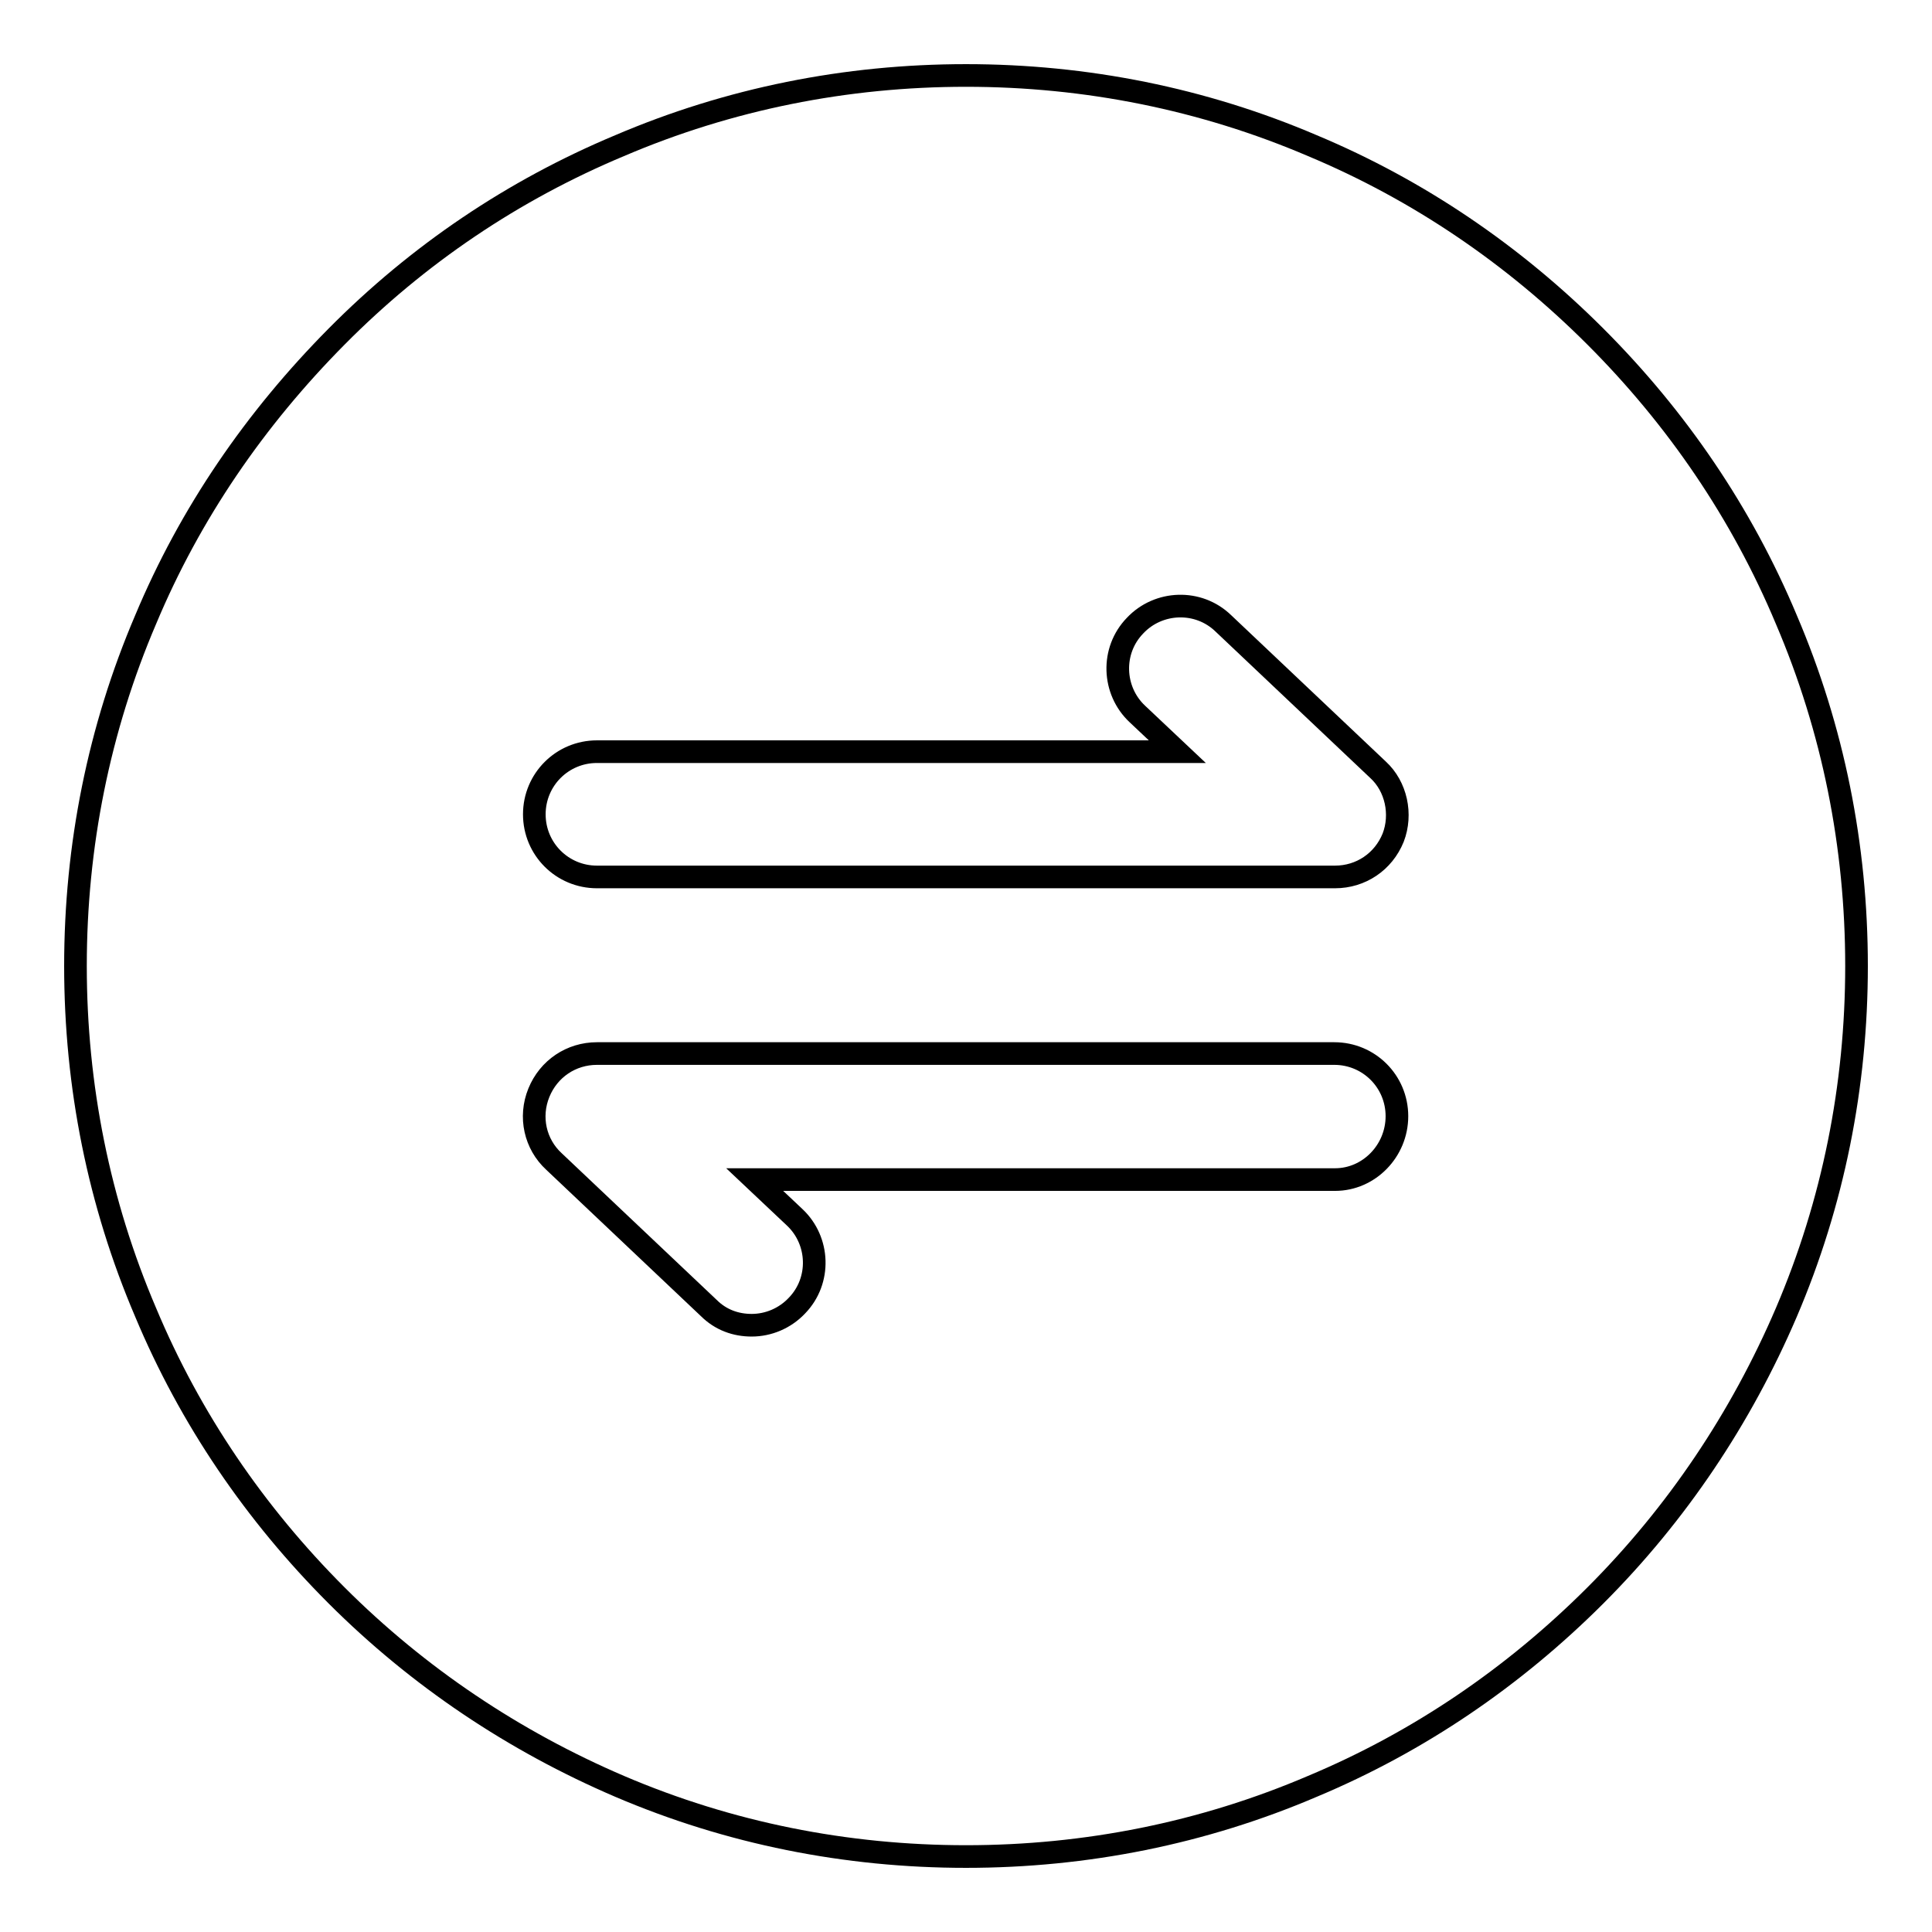
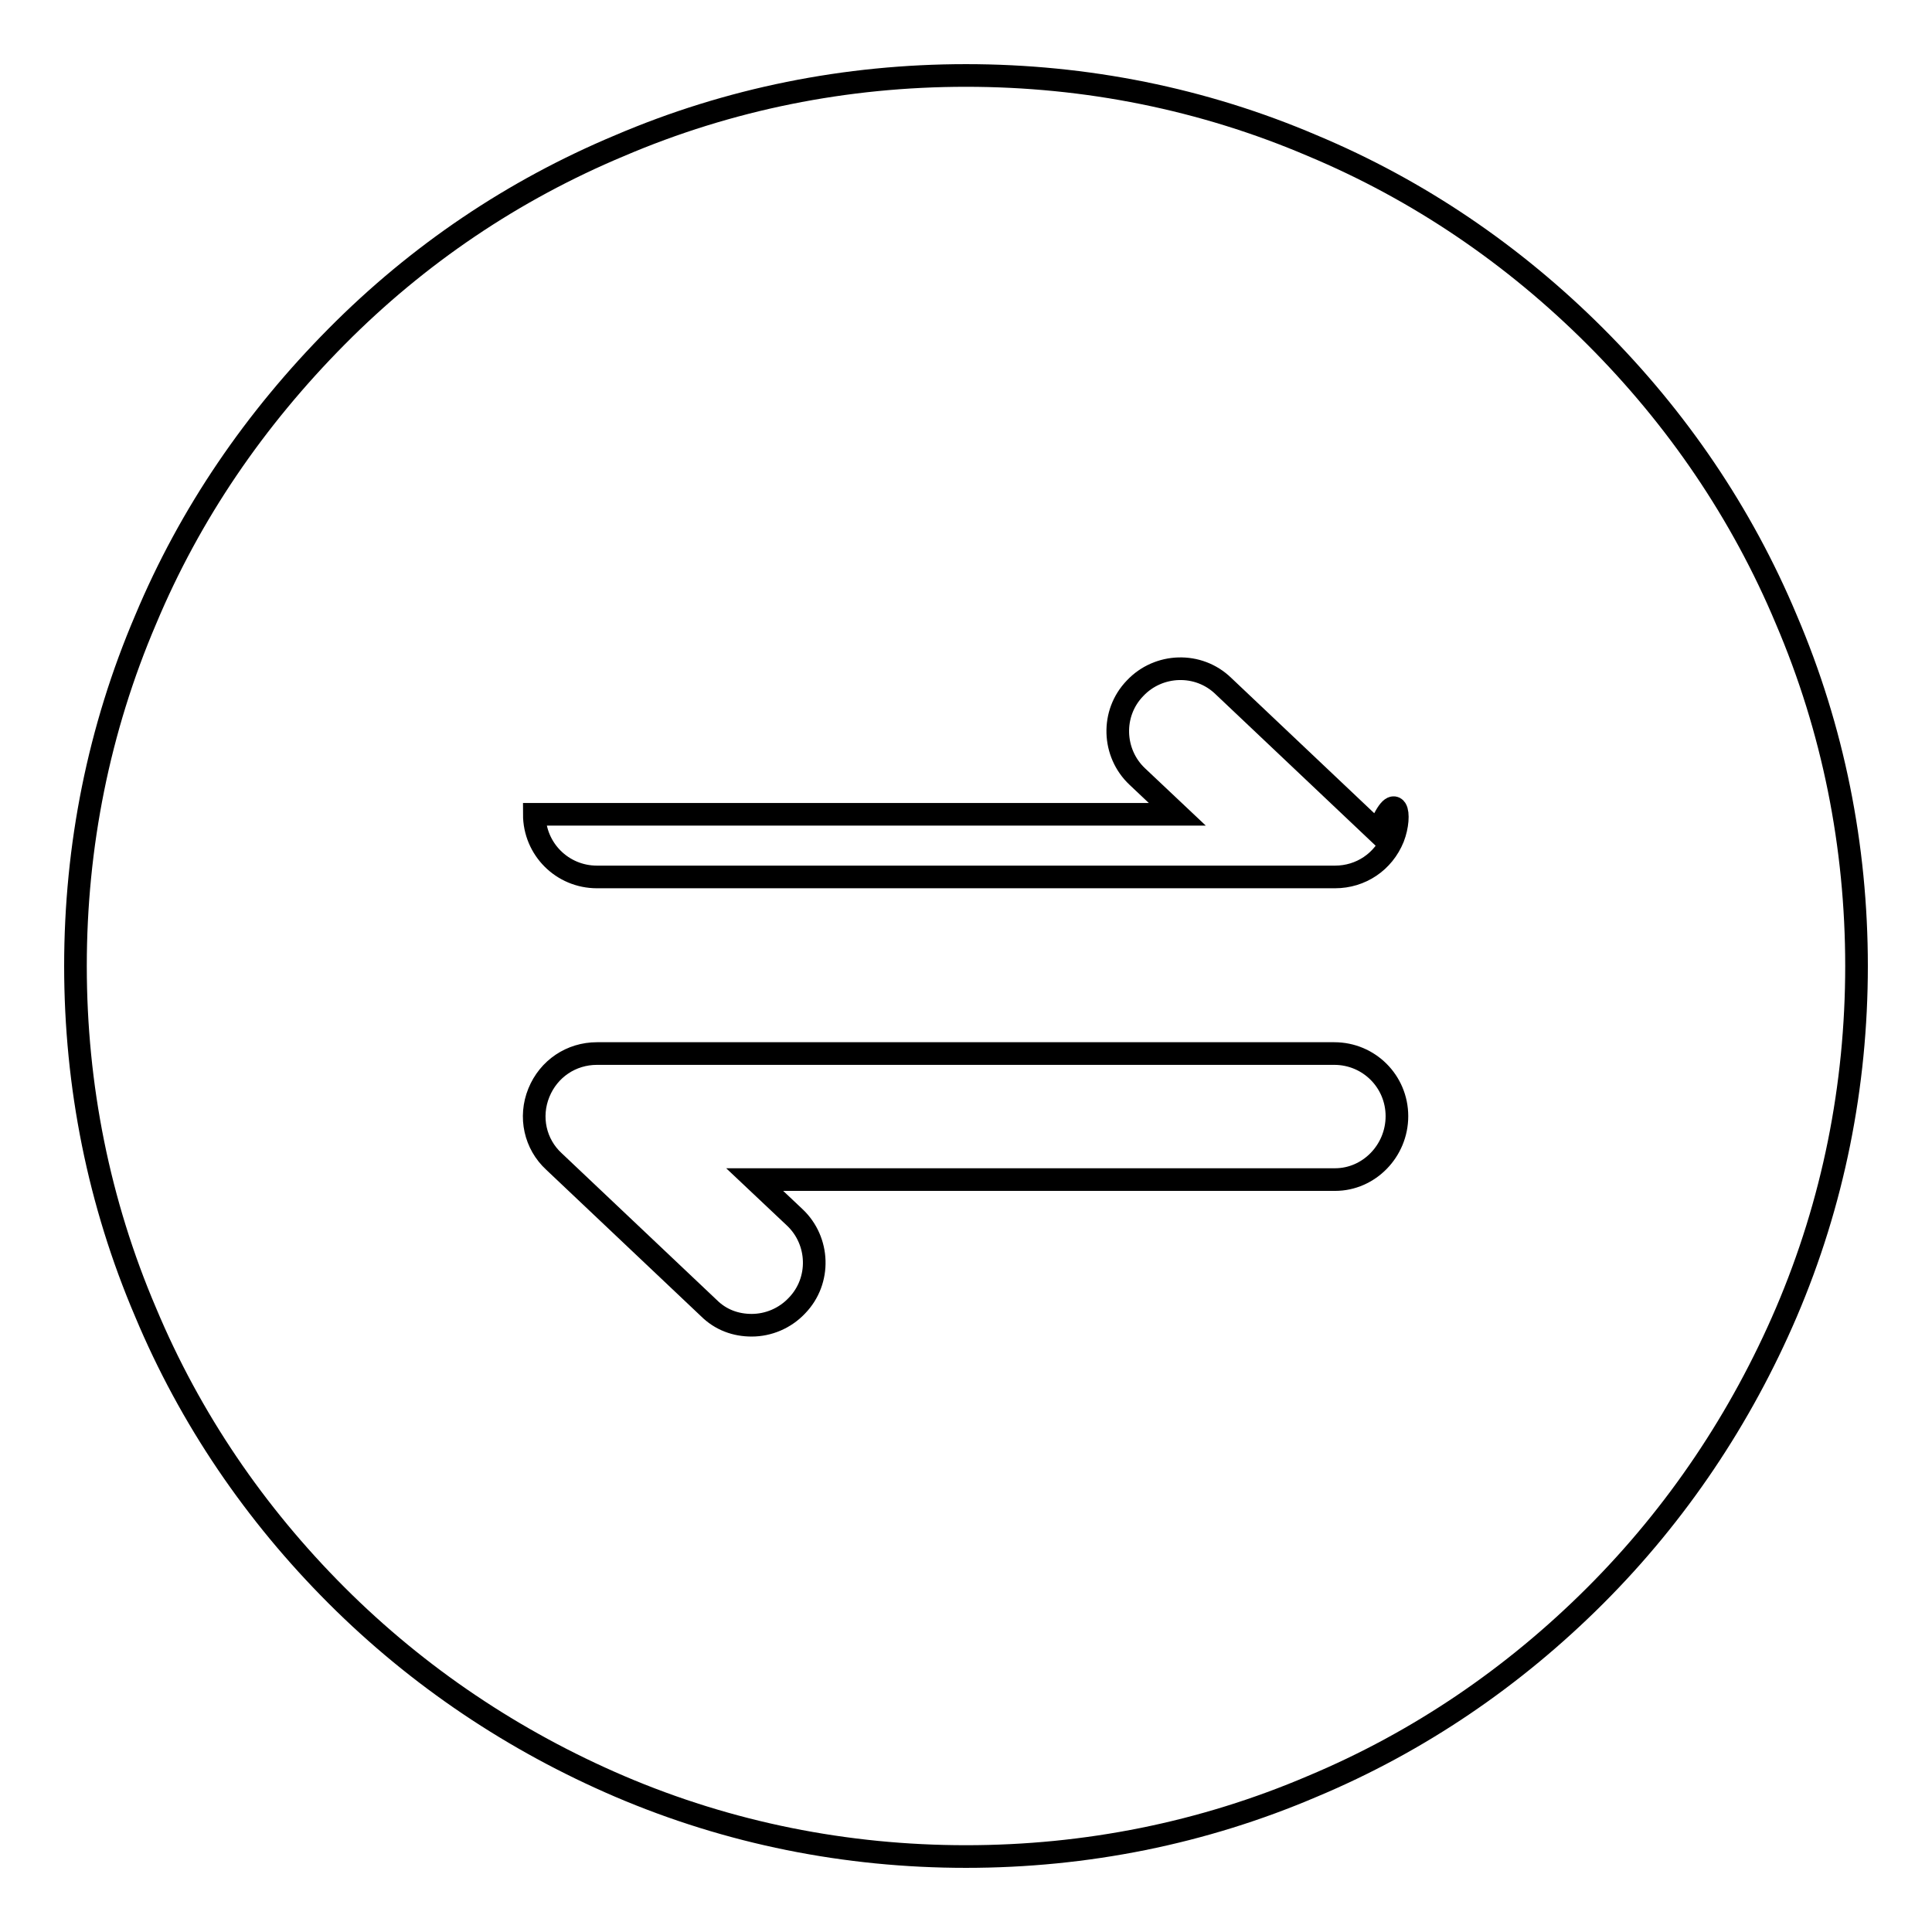
<svg xmlns="http://www.w3.org/2000/svg" version="1.1" x="0px" y="0px" viewBox="0 0 256 256" enable-background="new 0 0 256 256" xml:space="preserve">
  <g>
-     <path stroke-width="3" fill-opacity="0" stroke="#000000" d="M236.7,82.1c-5.9-14.1-14.5-26.7-25.3-37.5S188,25.2,173.9,19.3c-14.5-6.2-30-9.3-45.9-9.3 c-15.9,0-31.4,3.1-45.9,9.3C68,25.2,55.4,33.7,44.6,44.6S25.2,68,19.3,82.1c-6.2,14.5-9.3,30-9.3,45.9c0,15.9,3.1,31.4,9.3,45.9 c5.9,14.1,14.5,26.7,25.3,37.5s23.5,19.3,37.5,25.3c14.5,6.2,30,9.3,45.9,9.3c15.9,0,31.4-3.1,45.9-9.3 c14.1-5.9,26.7-14.5,37.5-25.3s19.3-23.5,25.3-37.5c6.2-14.5,9.3-30,9.3-45.9C246,112.1,242.9,96.6,236.7,82.1z M176.9,156.3H100 l5.3,5c3.3,3.1,3.5,8.4,0.3,11.7c-1.6,1.7-3.8,2.6-6,2.6c-2.1,0-4.1-0.7-5.7-2.3l-20.5-19.4c-2.5-2.3-3.3-5.9-2-9.1 c1.3-3.2,4.3-5.2,7.7-5.2h97.7c4.6,0,8.3,3.7,8.3,8.3S181.4,156.3,176.9,156.3z M184.6,111c-1.3,3.2-4.3,5.2-7.7,5.2H79.1 c-4.6,0-8.3-3.7-8.3-8.3s3.7-8.3,8.3-8.3H156l-5.3-5c-3.3-3.1-3.5-8.4-0.3-11.7c3.1-3.3,8.4-3.5,11.7-0.3l20.5,19.4 C185,104.2,185.8,107.9,184.6,111z" />
+     <path stroke-width="3" fill-opacity="0" stroke="#000000" d="M236.7,82.1c-5.9-14.1-14.5-26.7-25.3-37.5S188,25.2,173.9,19.3c-14.5-6.2-30-9.3-45.9-9.3 c-15.9,0-31.4,3.1-45.9,9.3C68,25.2,55.4,33.7,44.6,44.6S25.2,68,19.3,82.1c-6.2,14.5-9.3,30-9.3,45.9c0,15.9,3.1,31.4,9.3,45.9 c5.9,14.1,14.5,26.7,25.3,37.5s23.5,19.3,37.5,25.3c14.5,6.2,30,9.3,45.9,9.3c15.9,0,31.4-3.1,45.9-9.3 c14.1-5.9,26.7-14.5,37.5-25.3s19.3-23.5,25.3-37.5c6.2-14.5,9.3-30,9.3-45.9C246,112.1,242.9,96.6,236.7,82.1z M176.9,156.3H100 l5.3,5c3.3,3.1,3.5,8.4,0.3,11.7c-1.6,1.7-3.8,2.6-6,2.6c-2.1,0-4.1-0.7-5.7-2.3l-20.5-19.4c-2.5-2.3-3.3-5.9-2-9.1 c1.3-3.2,4.3-5.2,7.7-5.2h97.7c4.6,0,8.3,3.7,8.3,8.3S181.4,156.3,176.9,156.3z M184.6,111c-1.3,3.2-4.3,5.2-7.7,5.2H79.1 c-4.6,0-8.3-3.7-8.3-8.3H156l-5.3-5c-3.3-3.1-3.5-8.4-0.3-11.7c3.1-3.3,8.4-3.5,11.7-0.3l20.5,19.4 C185,104.2,185.8,107.9,184.6,111z" />
  </g>
</svg>